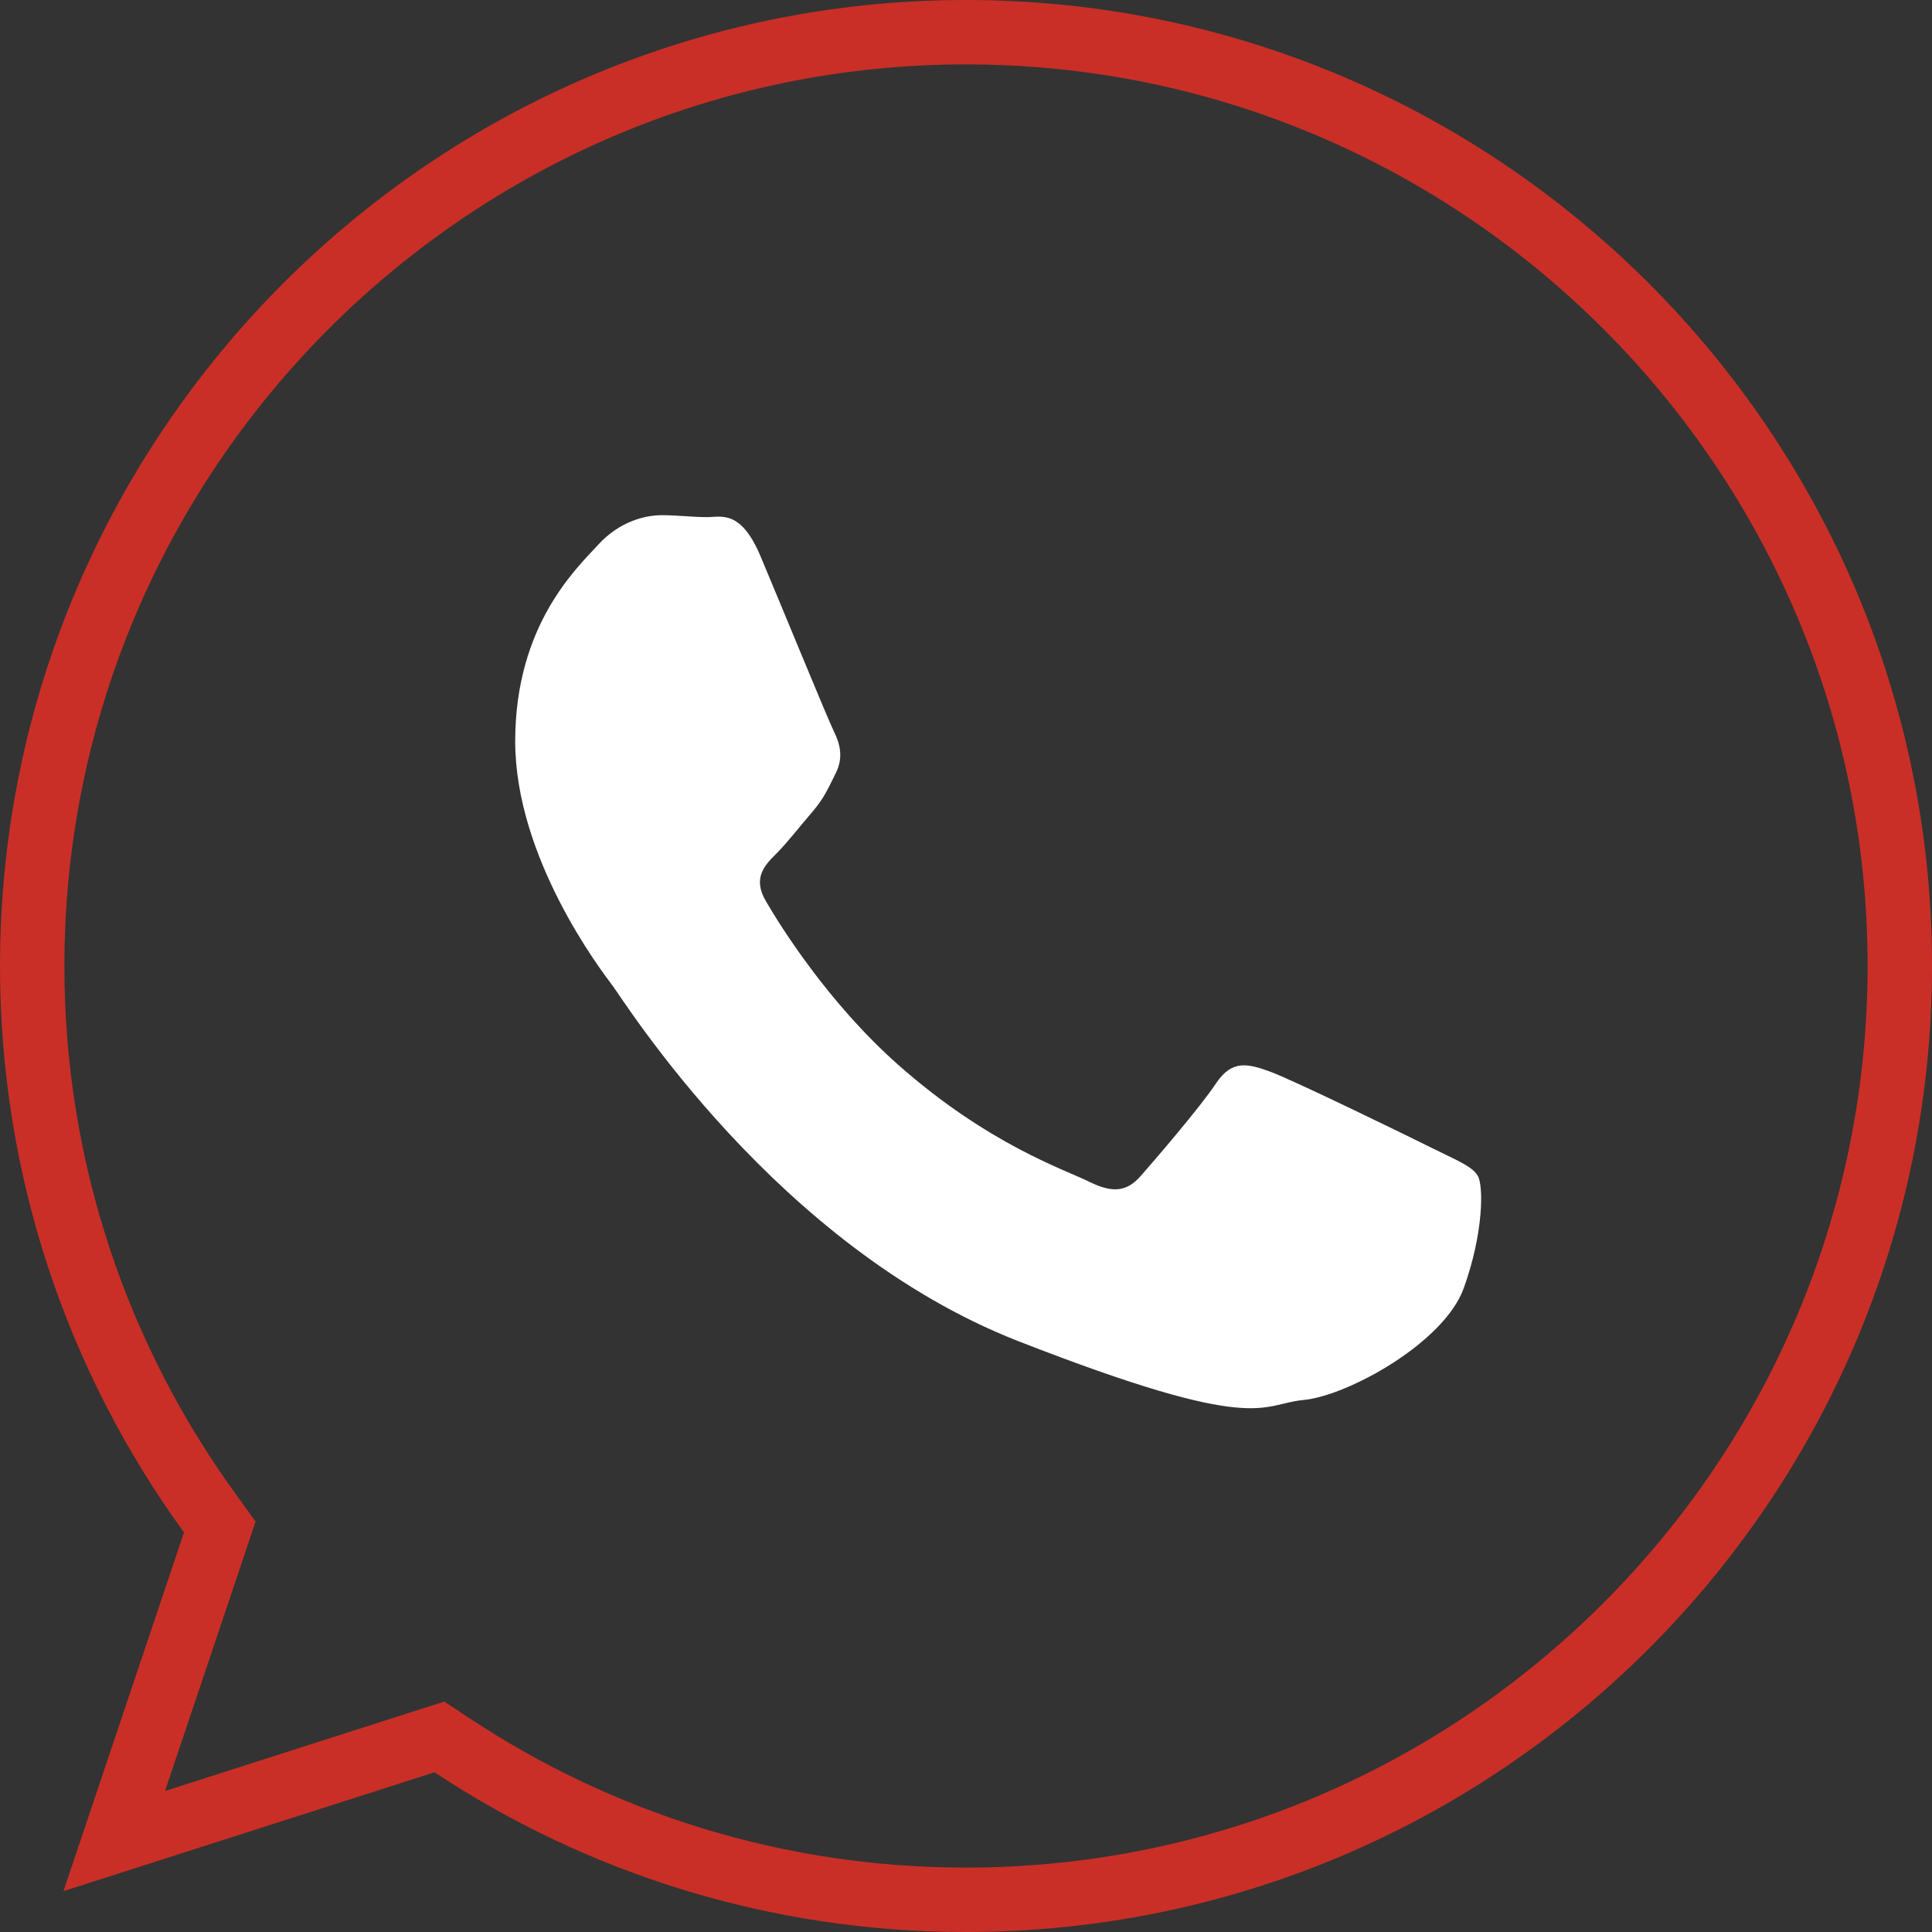
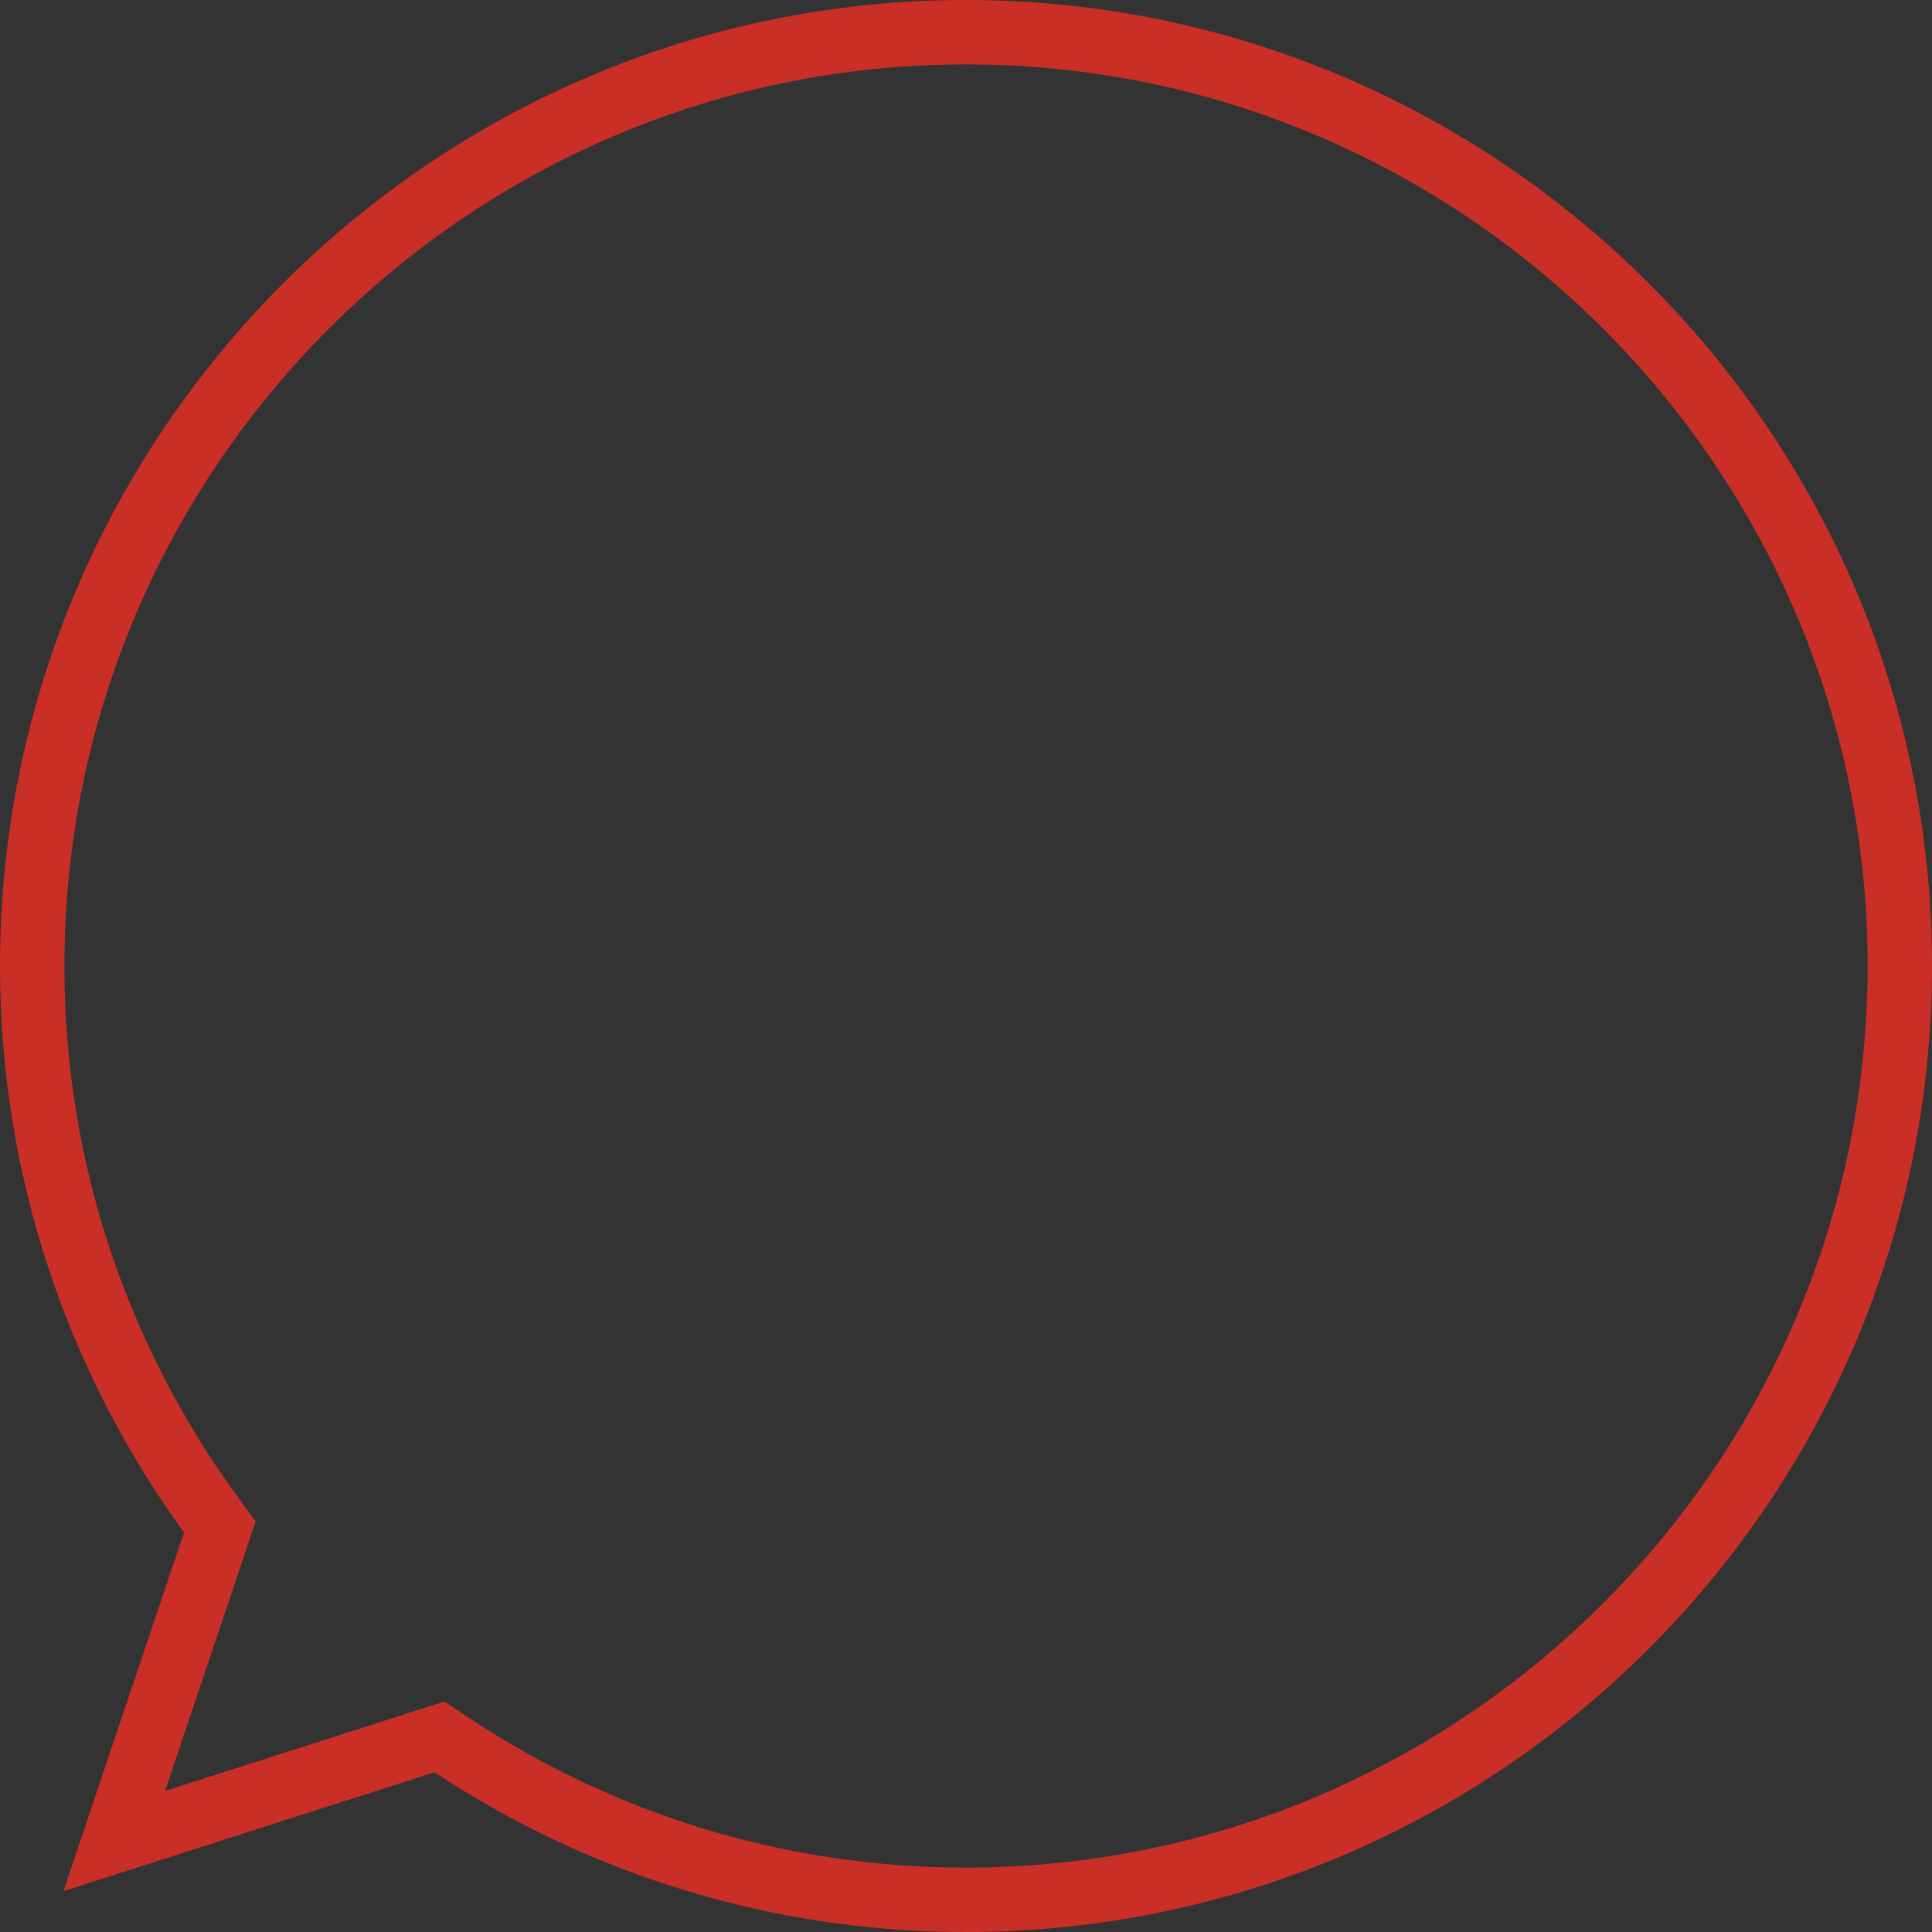
<svg xmlns="http://www.w3.org/2000/svg" width="30" height="30" viewBox="0 0 30 30" fill="none">
  <rect x="0" y="0" width="30" height="30" fill="#333333" stroke="none" />
  <path class="border" d="M29.5 14.999V14.999C29.5 22.996 22.994 29.5 14.999 29.5C12.055 29.5 9.314 28.618 7.023 27.103L6.823 26.971L6.594 27.044L1.774 28.588L3.331 23.955L3.413 23.711L3.262 23.502C1.526 21.112 0.5 18.175 0.5 15.002C0.5 7.006 7.004 0.5 14.999 0.5C22.995 0.5 29.502 7.006 29.5 14.999Z" stroke="#C92F26" />
-   <path class="icon" d="M22.945 18.254C22.851 18.103 22.605 18.011 22.237 17.827C21.87 17.643 20.053 16.758 19.716 16.638C19.376 16.515 19.13 16.453 18.884 16.82C18.641 17.187 17.933 18.011 17.716 18.257C17.501 18.502 17.286 18.533 16.917 18.352C16.548 18.166 15.358 17.782 13.948 16.535C12.851 15.563 12.11 14.366 11.896 13.999C11.679 13.633 11.874 13.435 12.057 13.253C12.222 13.088 12.426 12.825 12.611 12.61C12.796 12.397 12.857 12.246 12.98 12.001C13.101 11.756 13.04 11.543 12.949 11.358C12.857 11.174 12.12 9.374 11.811 8.641C11.504 7.909 11.197 8.03 10.981 8.03C10.766 8.03 10.52 8 10.274 8C10.028 8 9.628 8.089 9.291 8.456C8.954 8.823 8 9.708 8 11.51C8 13.314 9.321 15.053 9.506 15.297C9.692 15.54 12.06 19.359 15.811 20.825C19.564 22.29 19.564 21.801 20.24 21.739C20.918 21.677 22.424 20.854 22.73 20C23.038 19.142 23.038 18.407 22.945 18.254Z" fill="white" />
</svg>